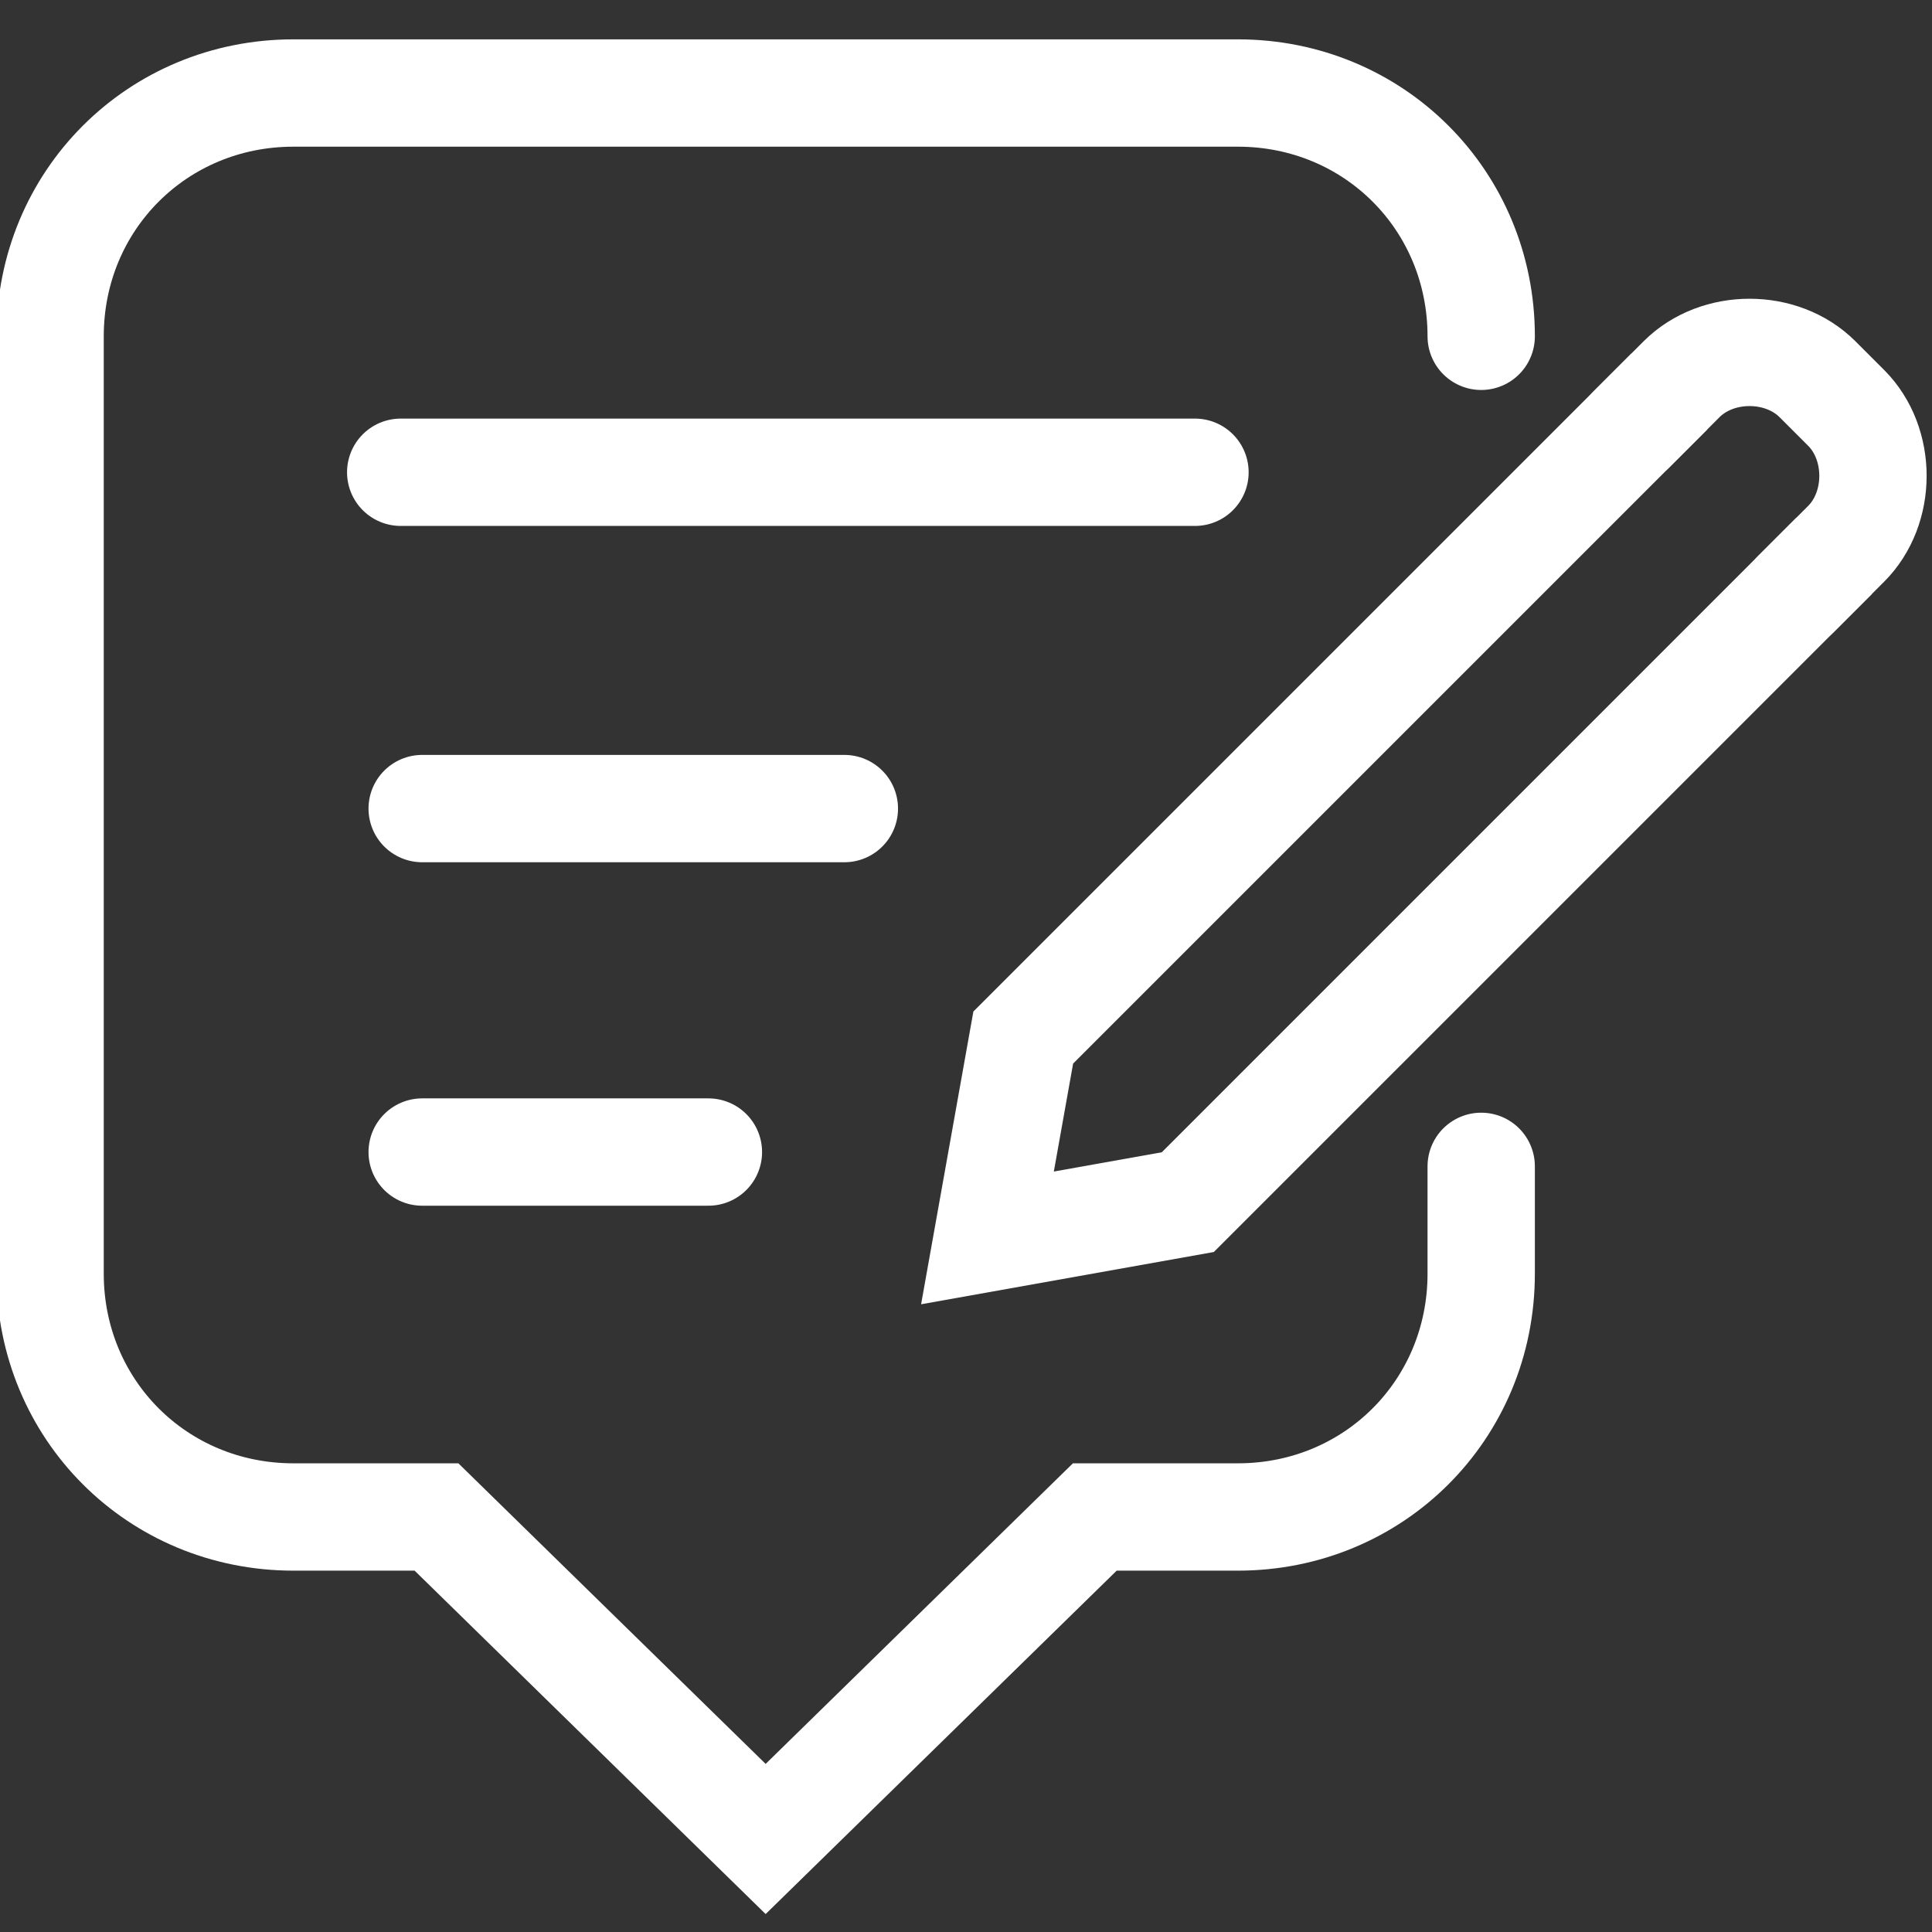
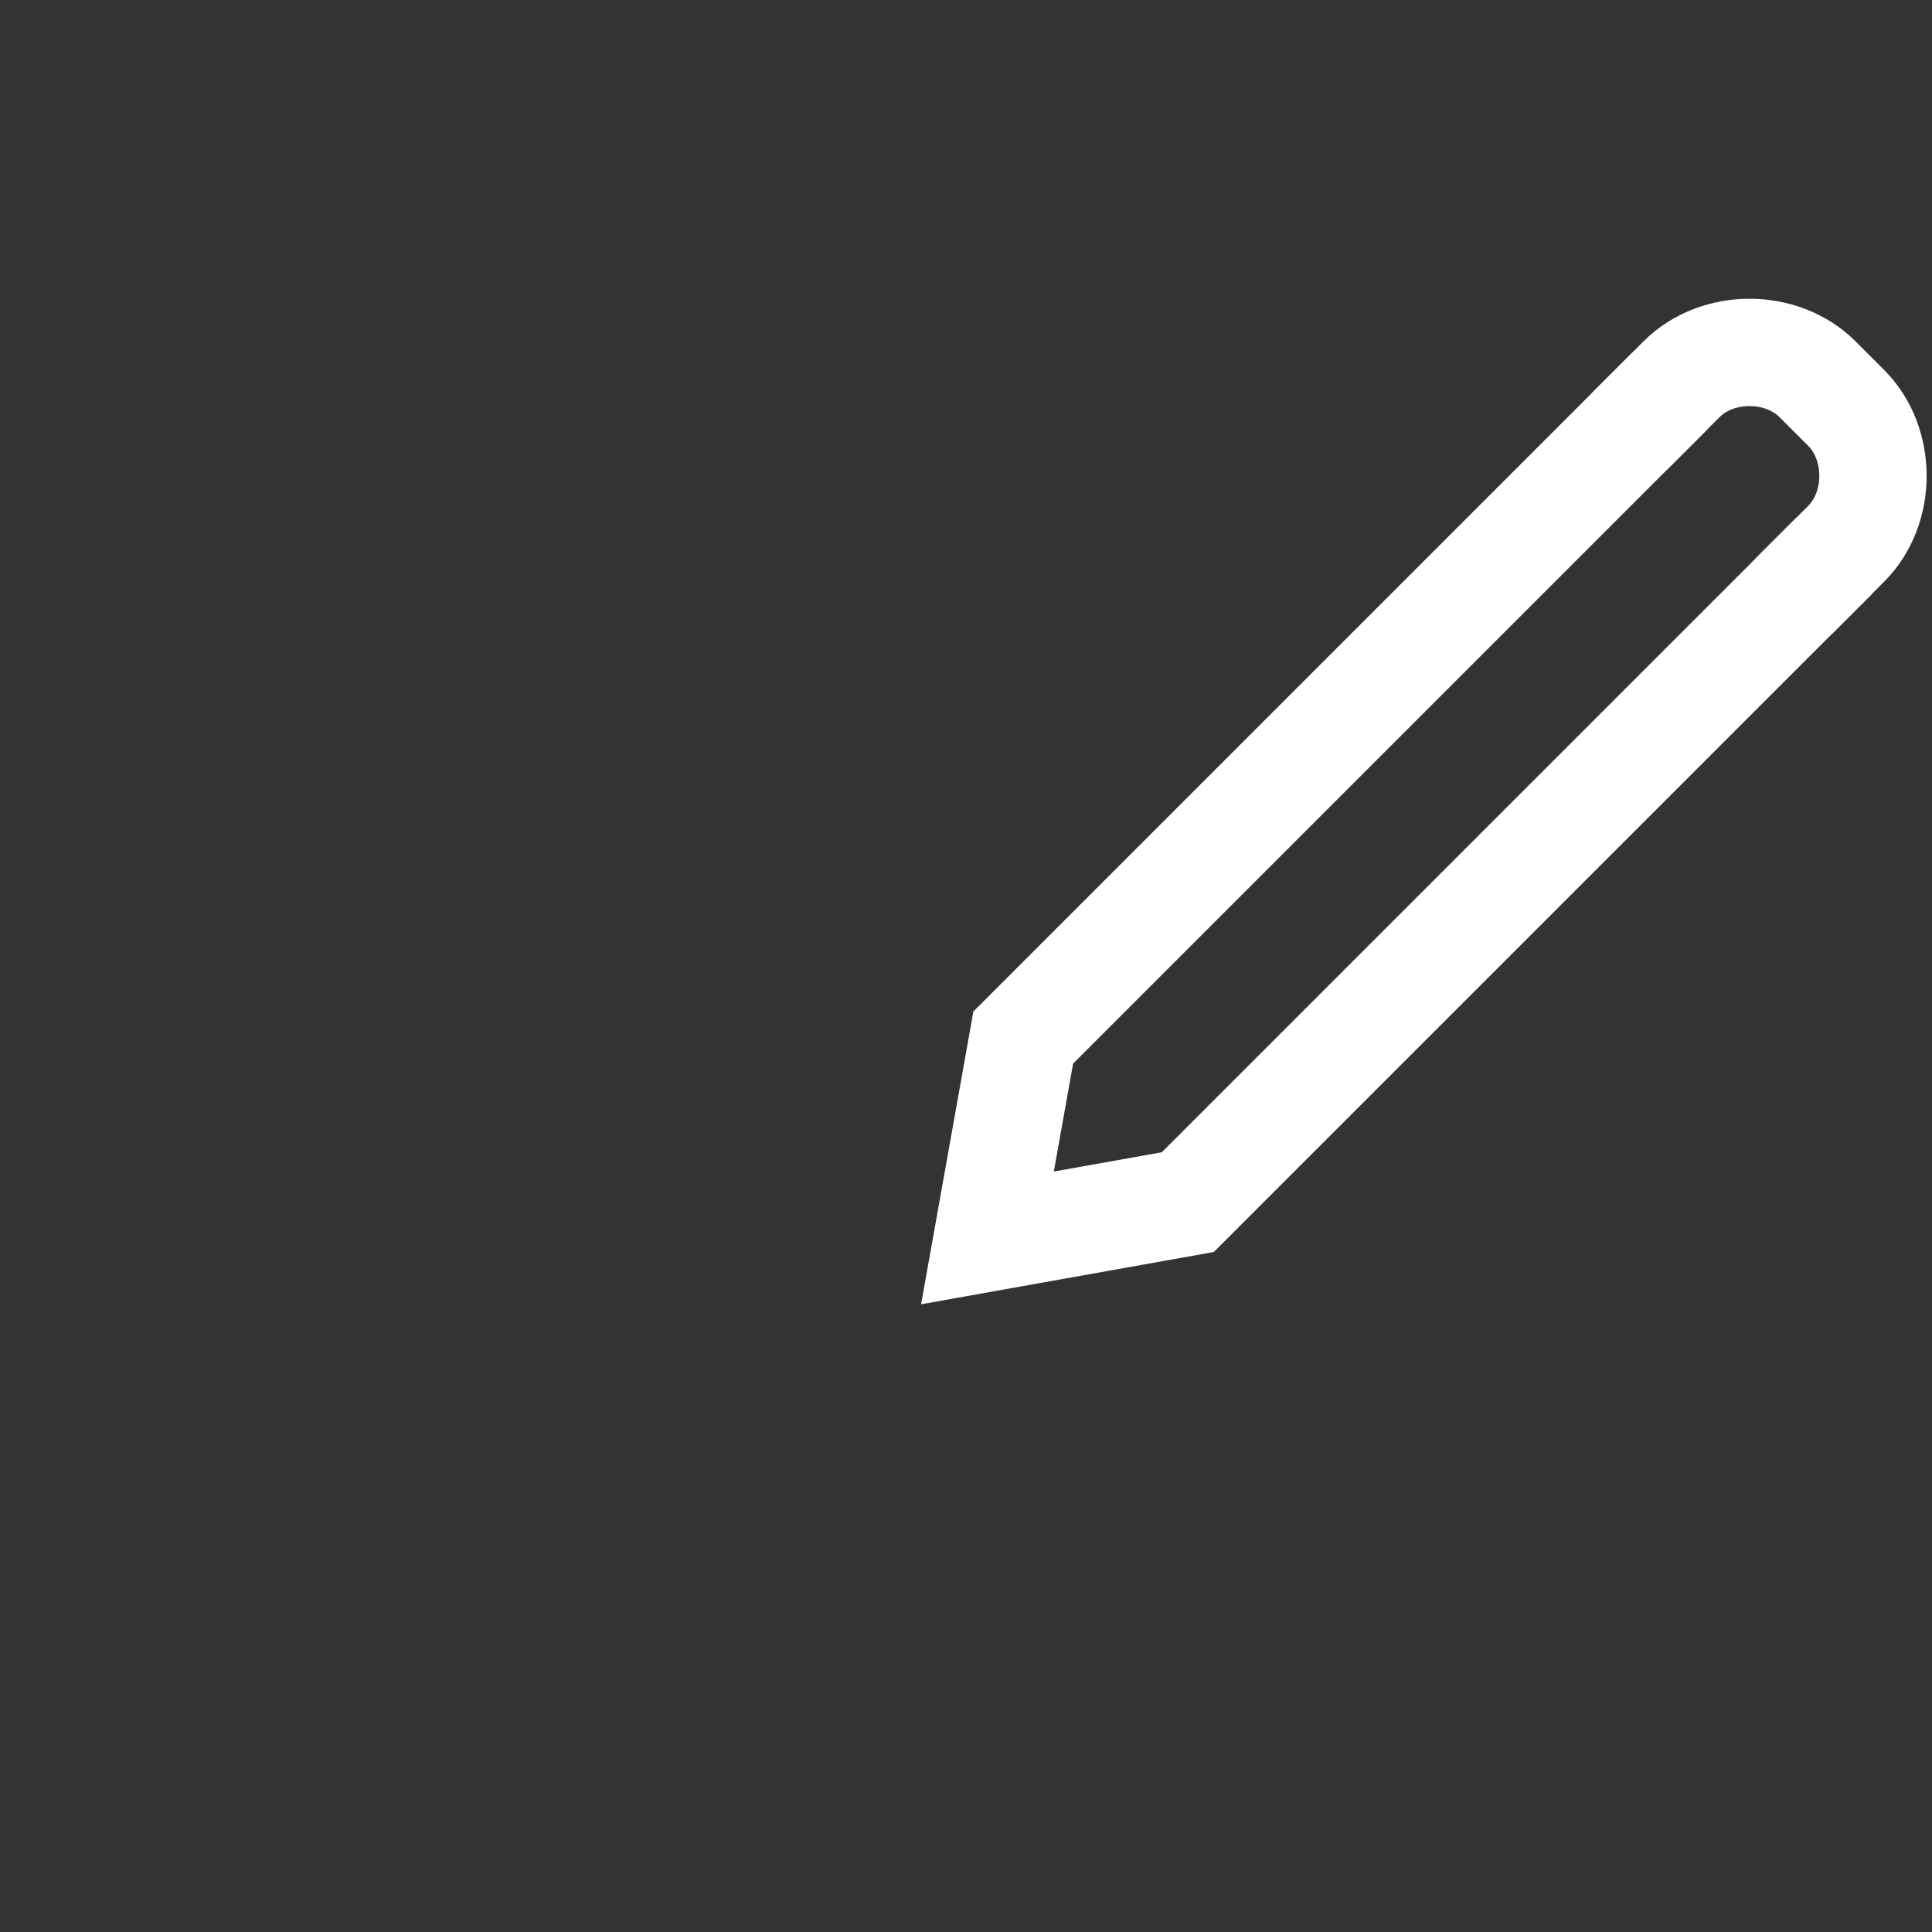
<svg xmlns="http://www.w3.org/2000/svg" version="1.1" id="Welt_x5F_Sprechblase" x="0px" y="0px" viewBox="0 0 27 27" style="enable-background:new 0 0 27 27;" xml:space="preserve">
  <rect x="0" y="0" width="27" height="27" fill="#333333" stroke="none" />
  <style type="text/css">
	.st0{fill:none;stroke:#FFFFFF;stroke-width:1.5;stroke-linecap:round;stroke-linejoin:round;stroke-miterlimit:10;}
	.st1{fill:none;stroke:#FFFFFF;stroke-width:1.5;stroke-linecap:square;stroke-miterlimit:10;}
	.st2{fill:none;stroke:#FFFFFF;stroke-width:1.5;stroke-linecap:round;stroke-miterlimit:10;}
</style>
  <g id="Blog_x5F_Icon">
-     <line id="XMLID_492_" class="st0" x1="5.6" y1="6.6" x2="16.7" y2="6.6" />
-     <line id="XMLID_491_" class="st0" x1="5.9" y1="11.3" x2="11.8" y2="11.3" />
-     <line id="XMLID_489_" class="st0" x1="5.9" y1="16.1" x2="9.9" y2="16.1" />
    <g id="XMLID_485_">
      <path id="XMLID_00000136371903352841997510000016731326865113480096_" class="st0" d="M22.8,6l0.7-0.7c0.5-0.5,1.4-0.5,1.9,0    l0.4,0.4c0.5,0.5,0.5,1.4,0,1.9l-0.7,0.7" />
      <polyline id="XMLID_00000044149993494063823940000001372383129161047175_" class="st1" points="25.1,8.3 16.6,16.8 13.8,17.3     14.3,14.5 22.8,6   " />
    </g>
-     <path id="XMLID_00000122700084067921136000000007477084000287912362_" class="st2" d="M20.7,16.3v1.5c0,1.9-1.5,3.4-3.4,3.4h-2   l-4.6,4.5l-4.6-4.5h-2c-1.9,0-3.4-1.5-3.4-3.4v-0.2V4.8V4.7c0-1.9,1.5-3.4,3.4-3.4h13.2c1.9,0,3.4,1.5,3.4,3.4" />
  </g>
</svg>